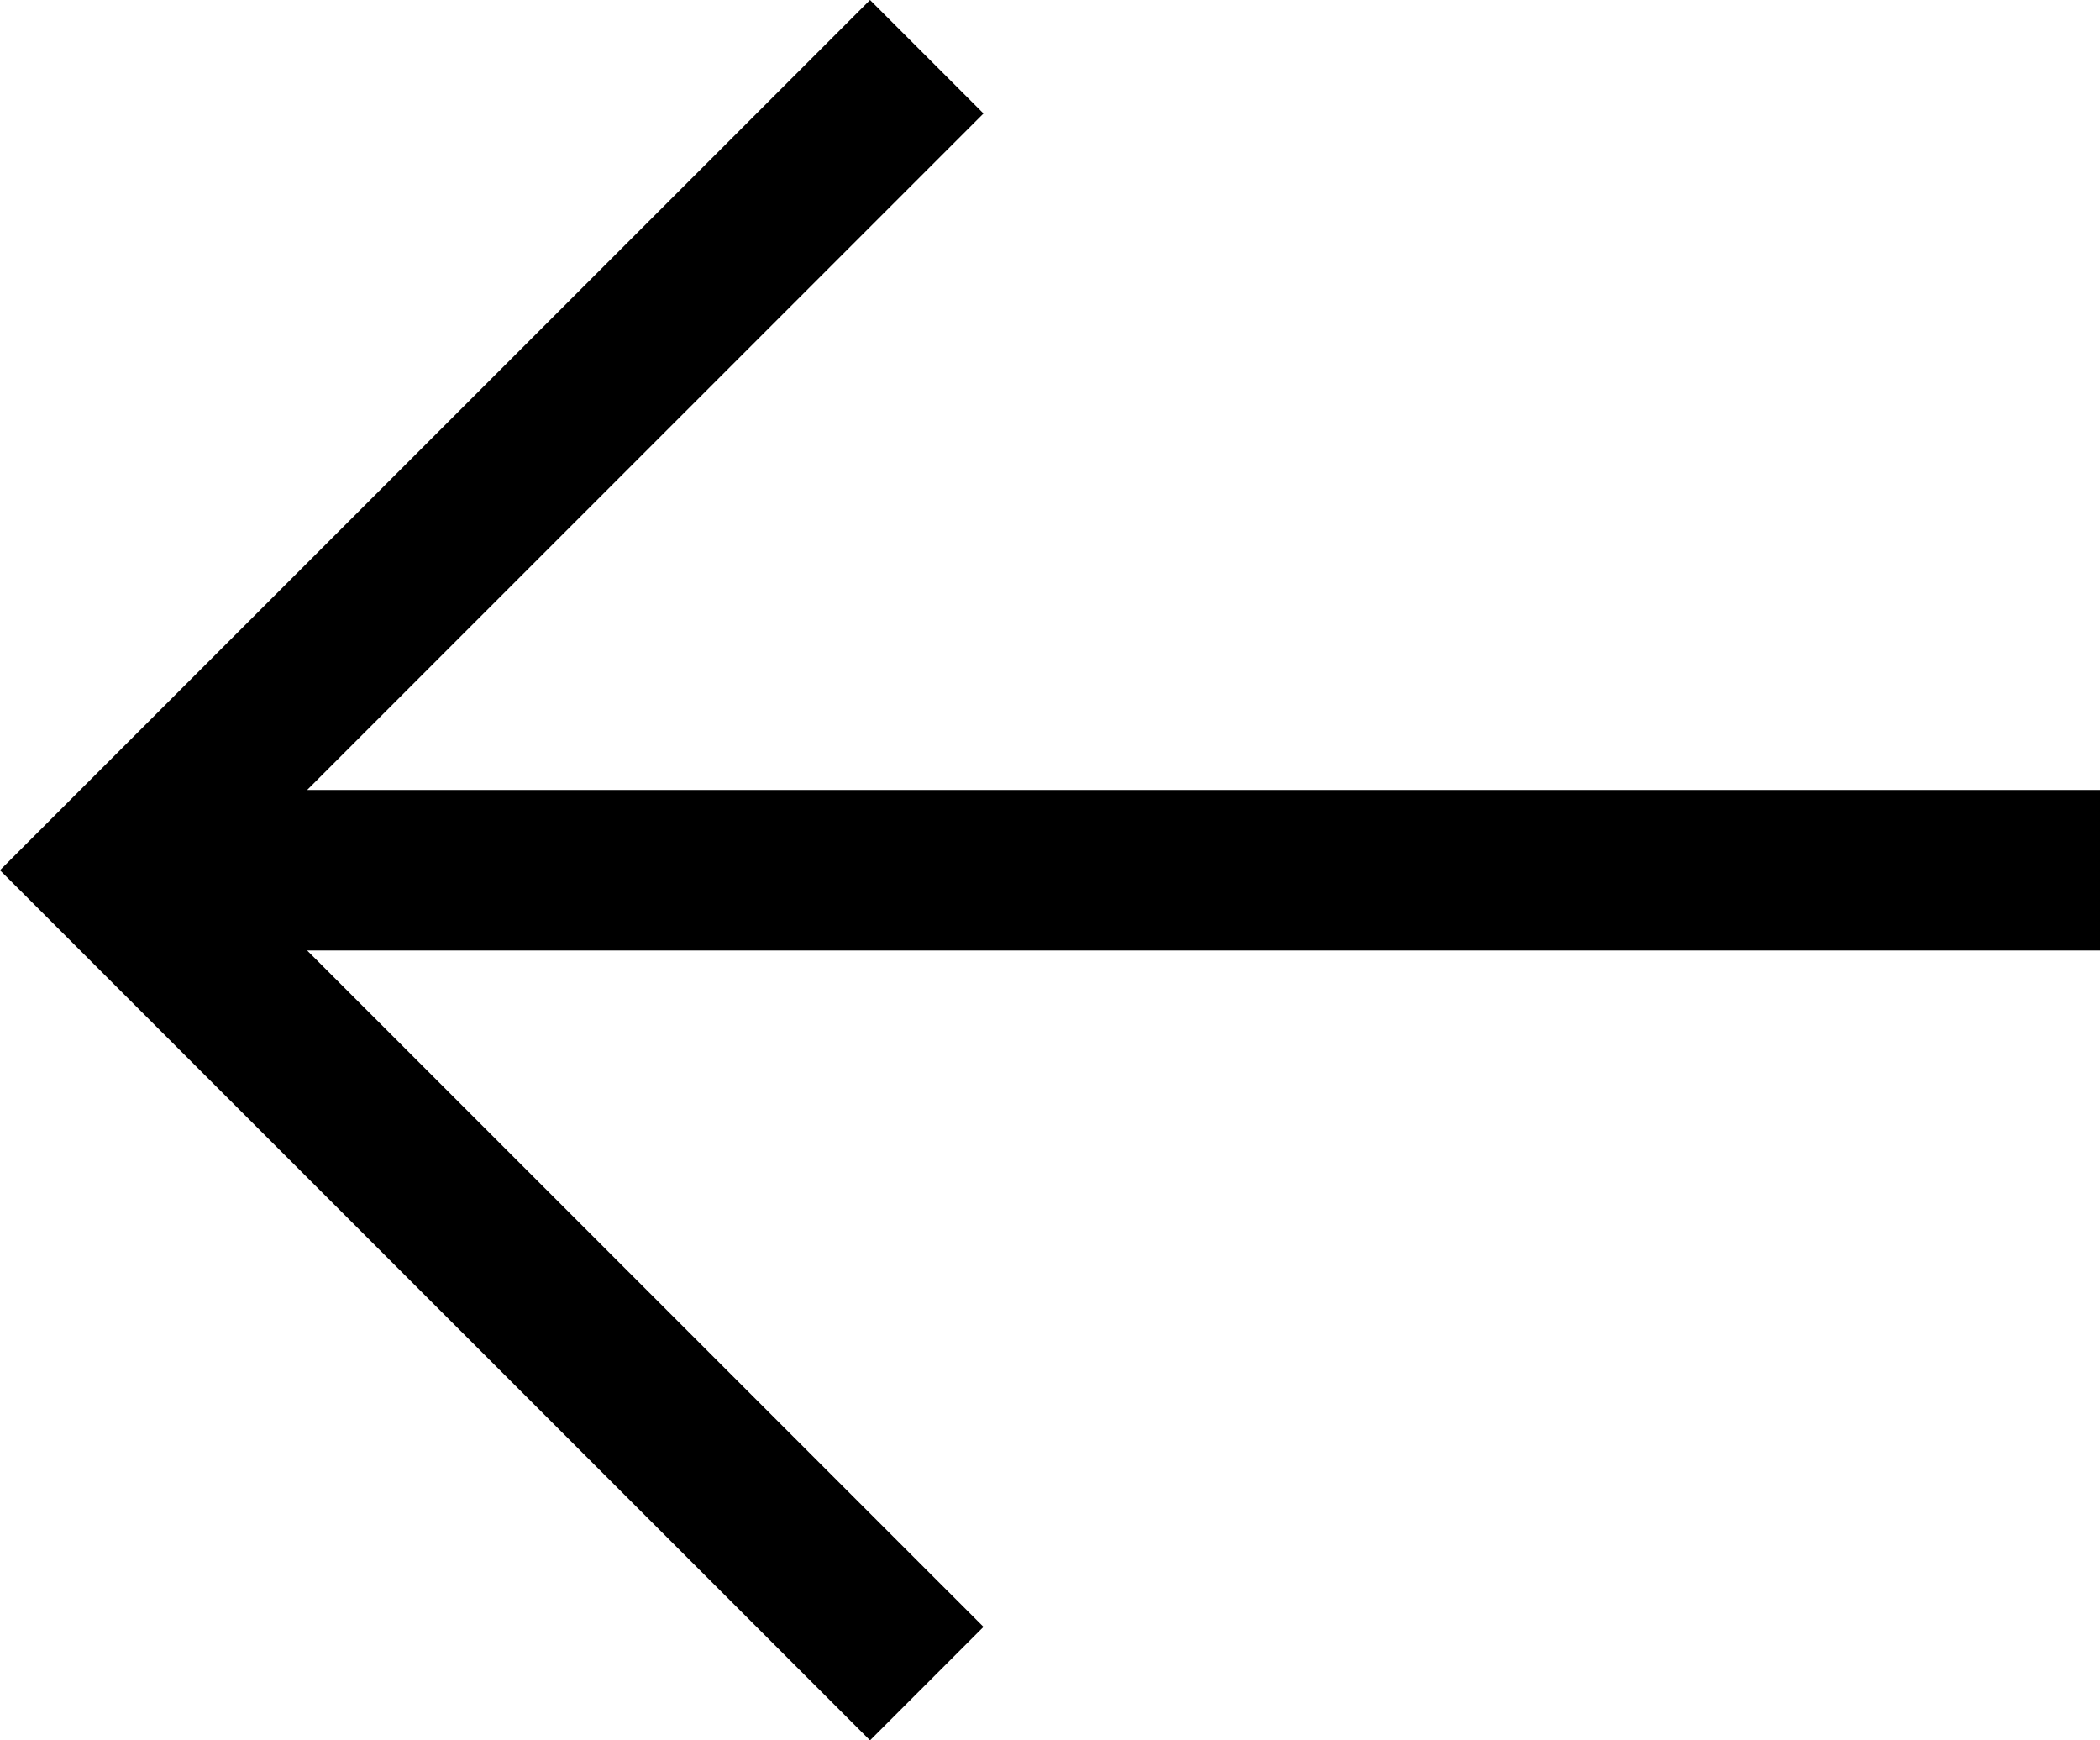
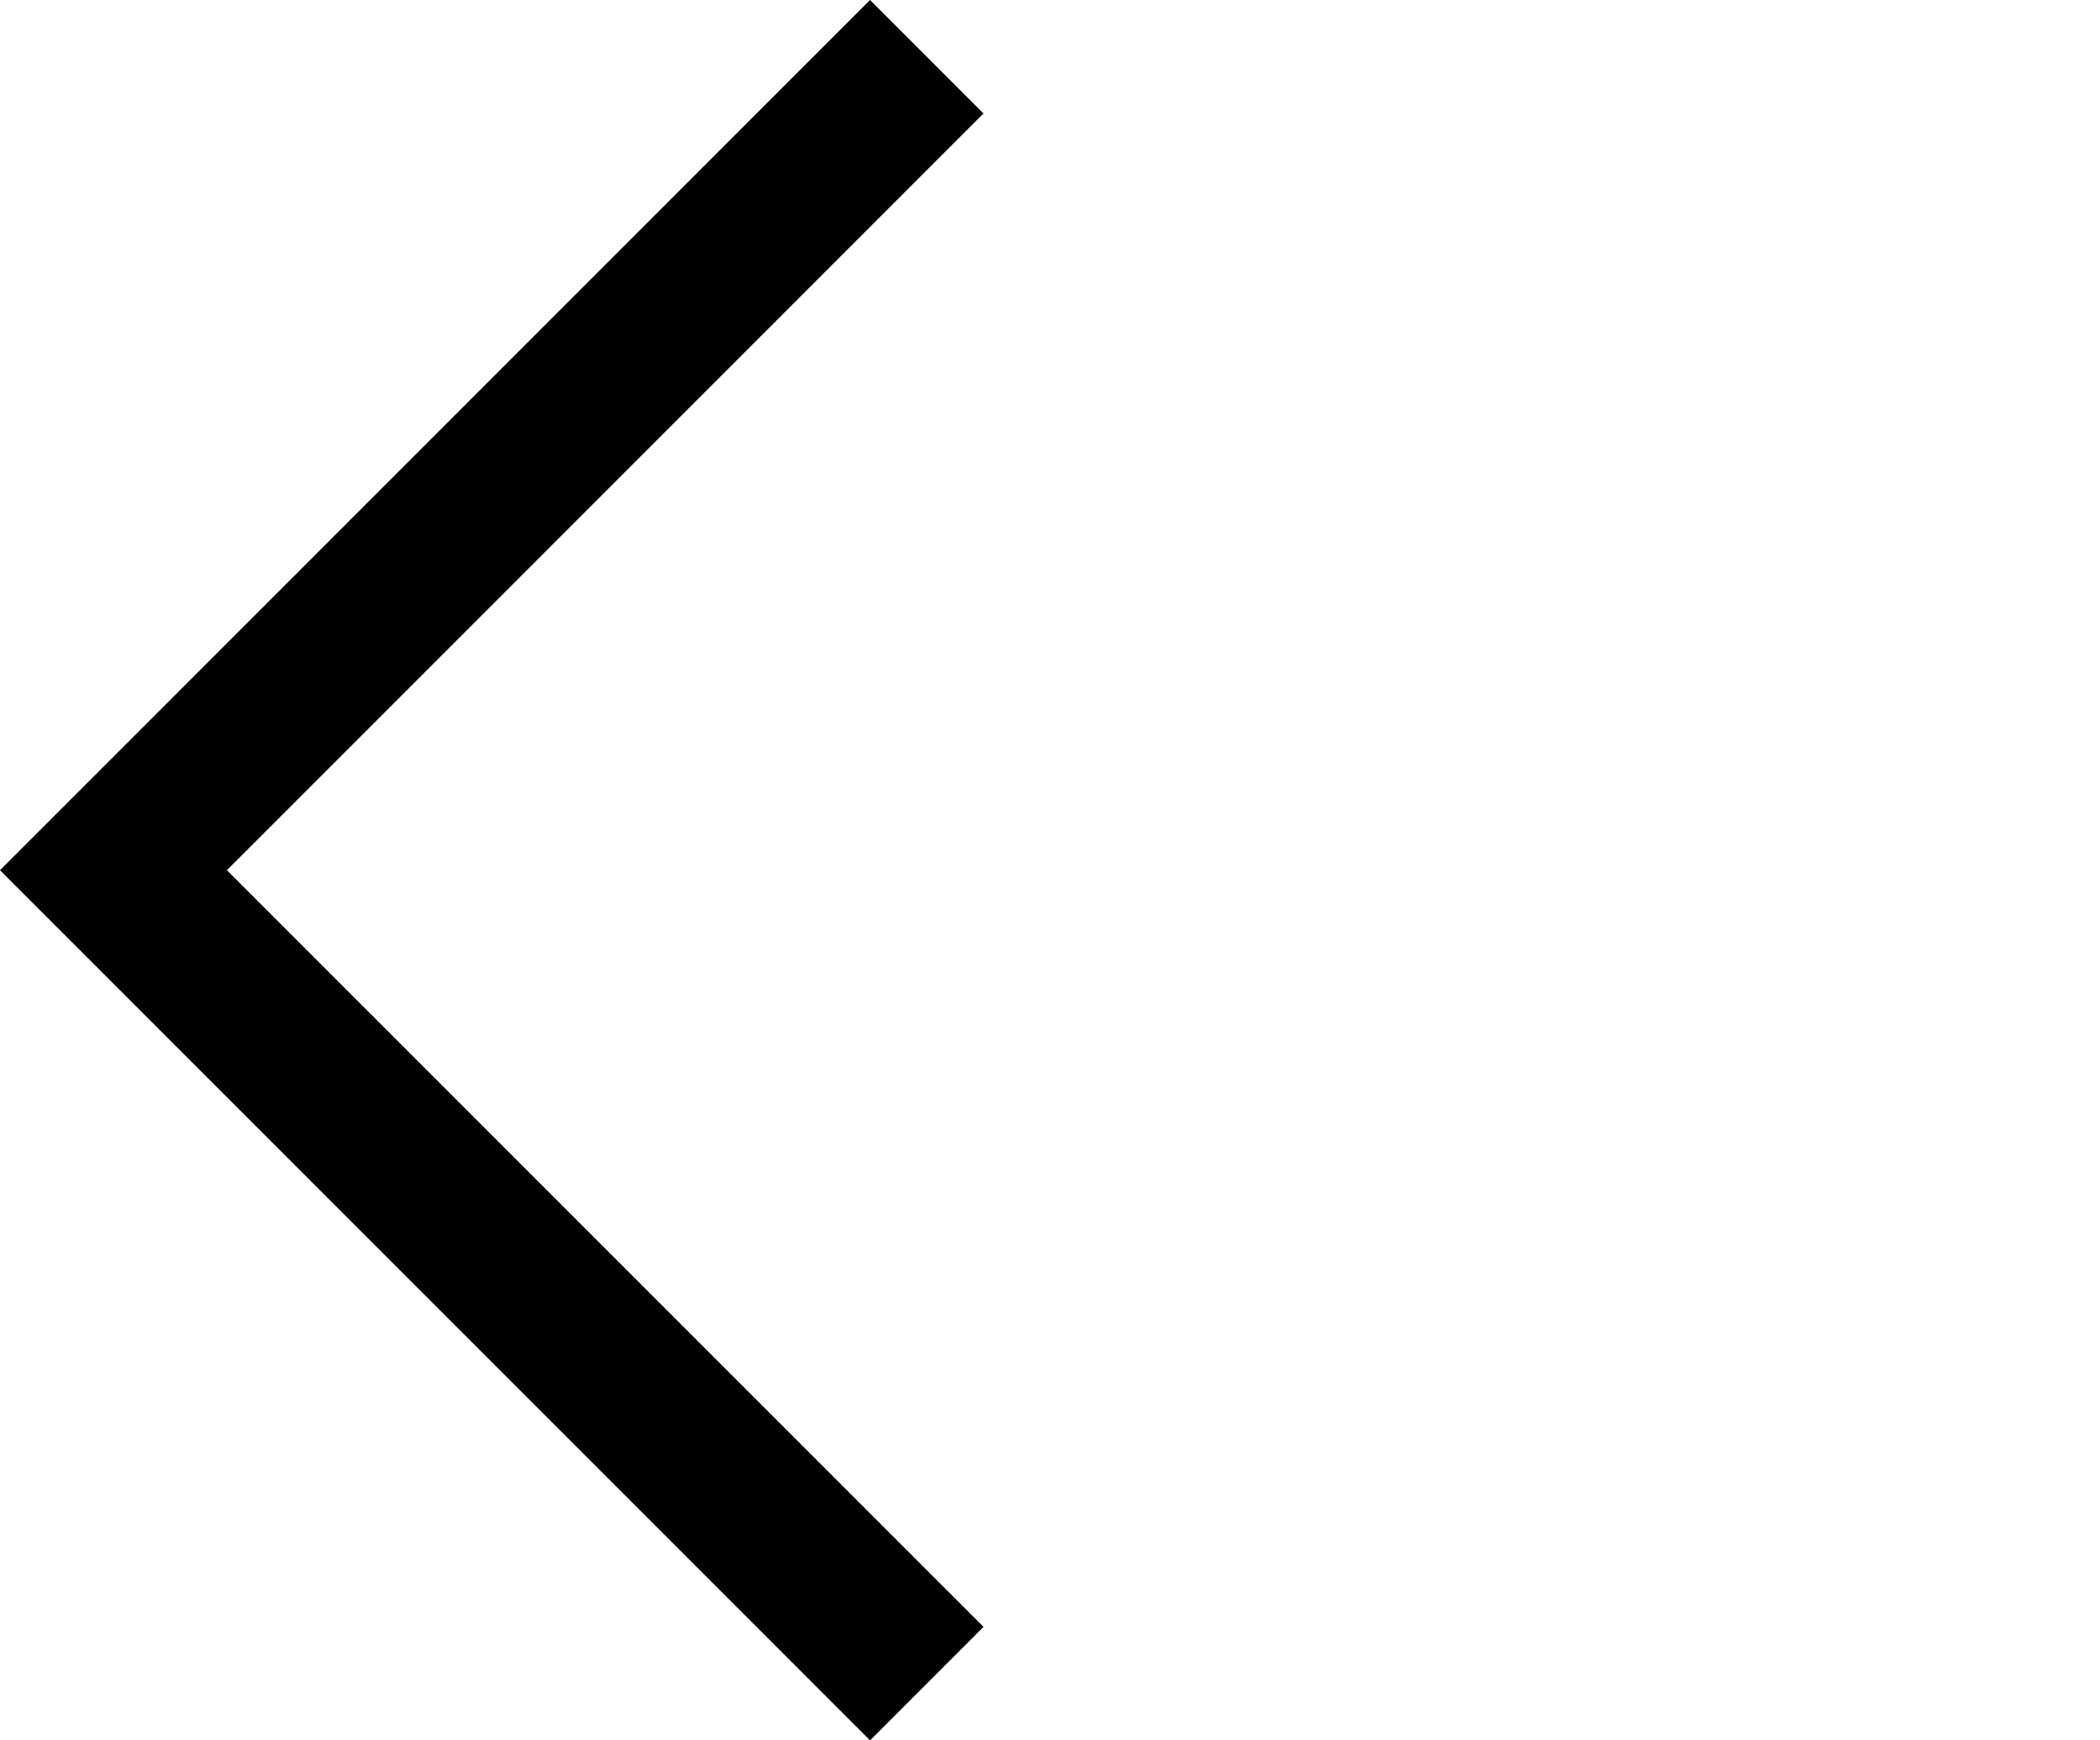
<svg xmlns="http://www.w3.org/2000/svg" id="b" width="26.174" height="21.687" viewBox="0 0 26.174 21.687">
  <defs>
    <style>.d{fill:none;stroke:#000;stroke-miterlimit:10;stroke-width:2px;}</style>
  </defs>
  <g id="c">
    <polyline class="d" points="11.551 20.98 1.414 10.844 11.551 .707" />
-     <line class="d" x1="1.414" y1="10.844" x2="26.174" y2="10.844" />
  </g>
</svg>